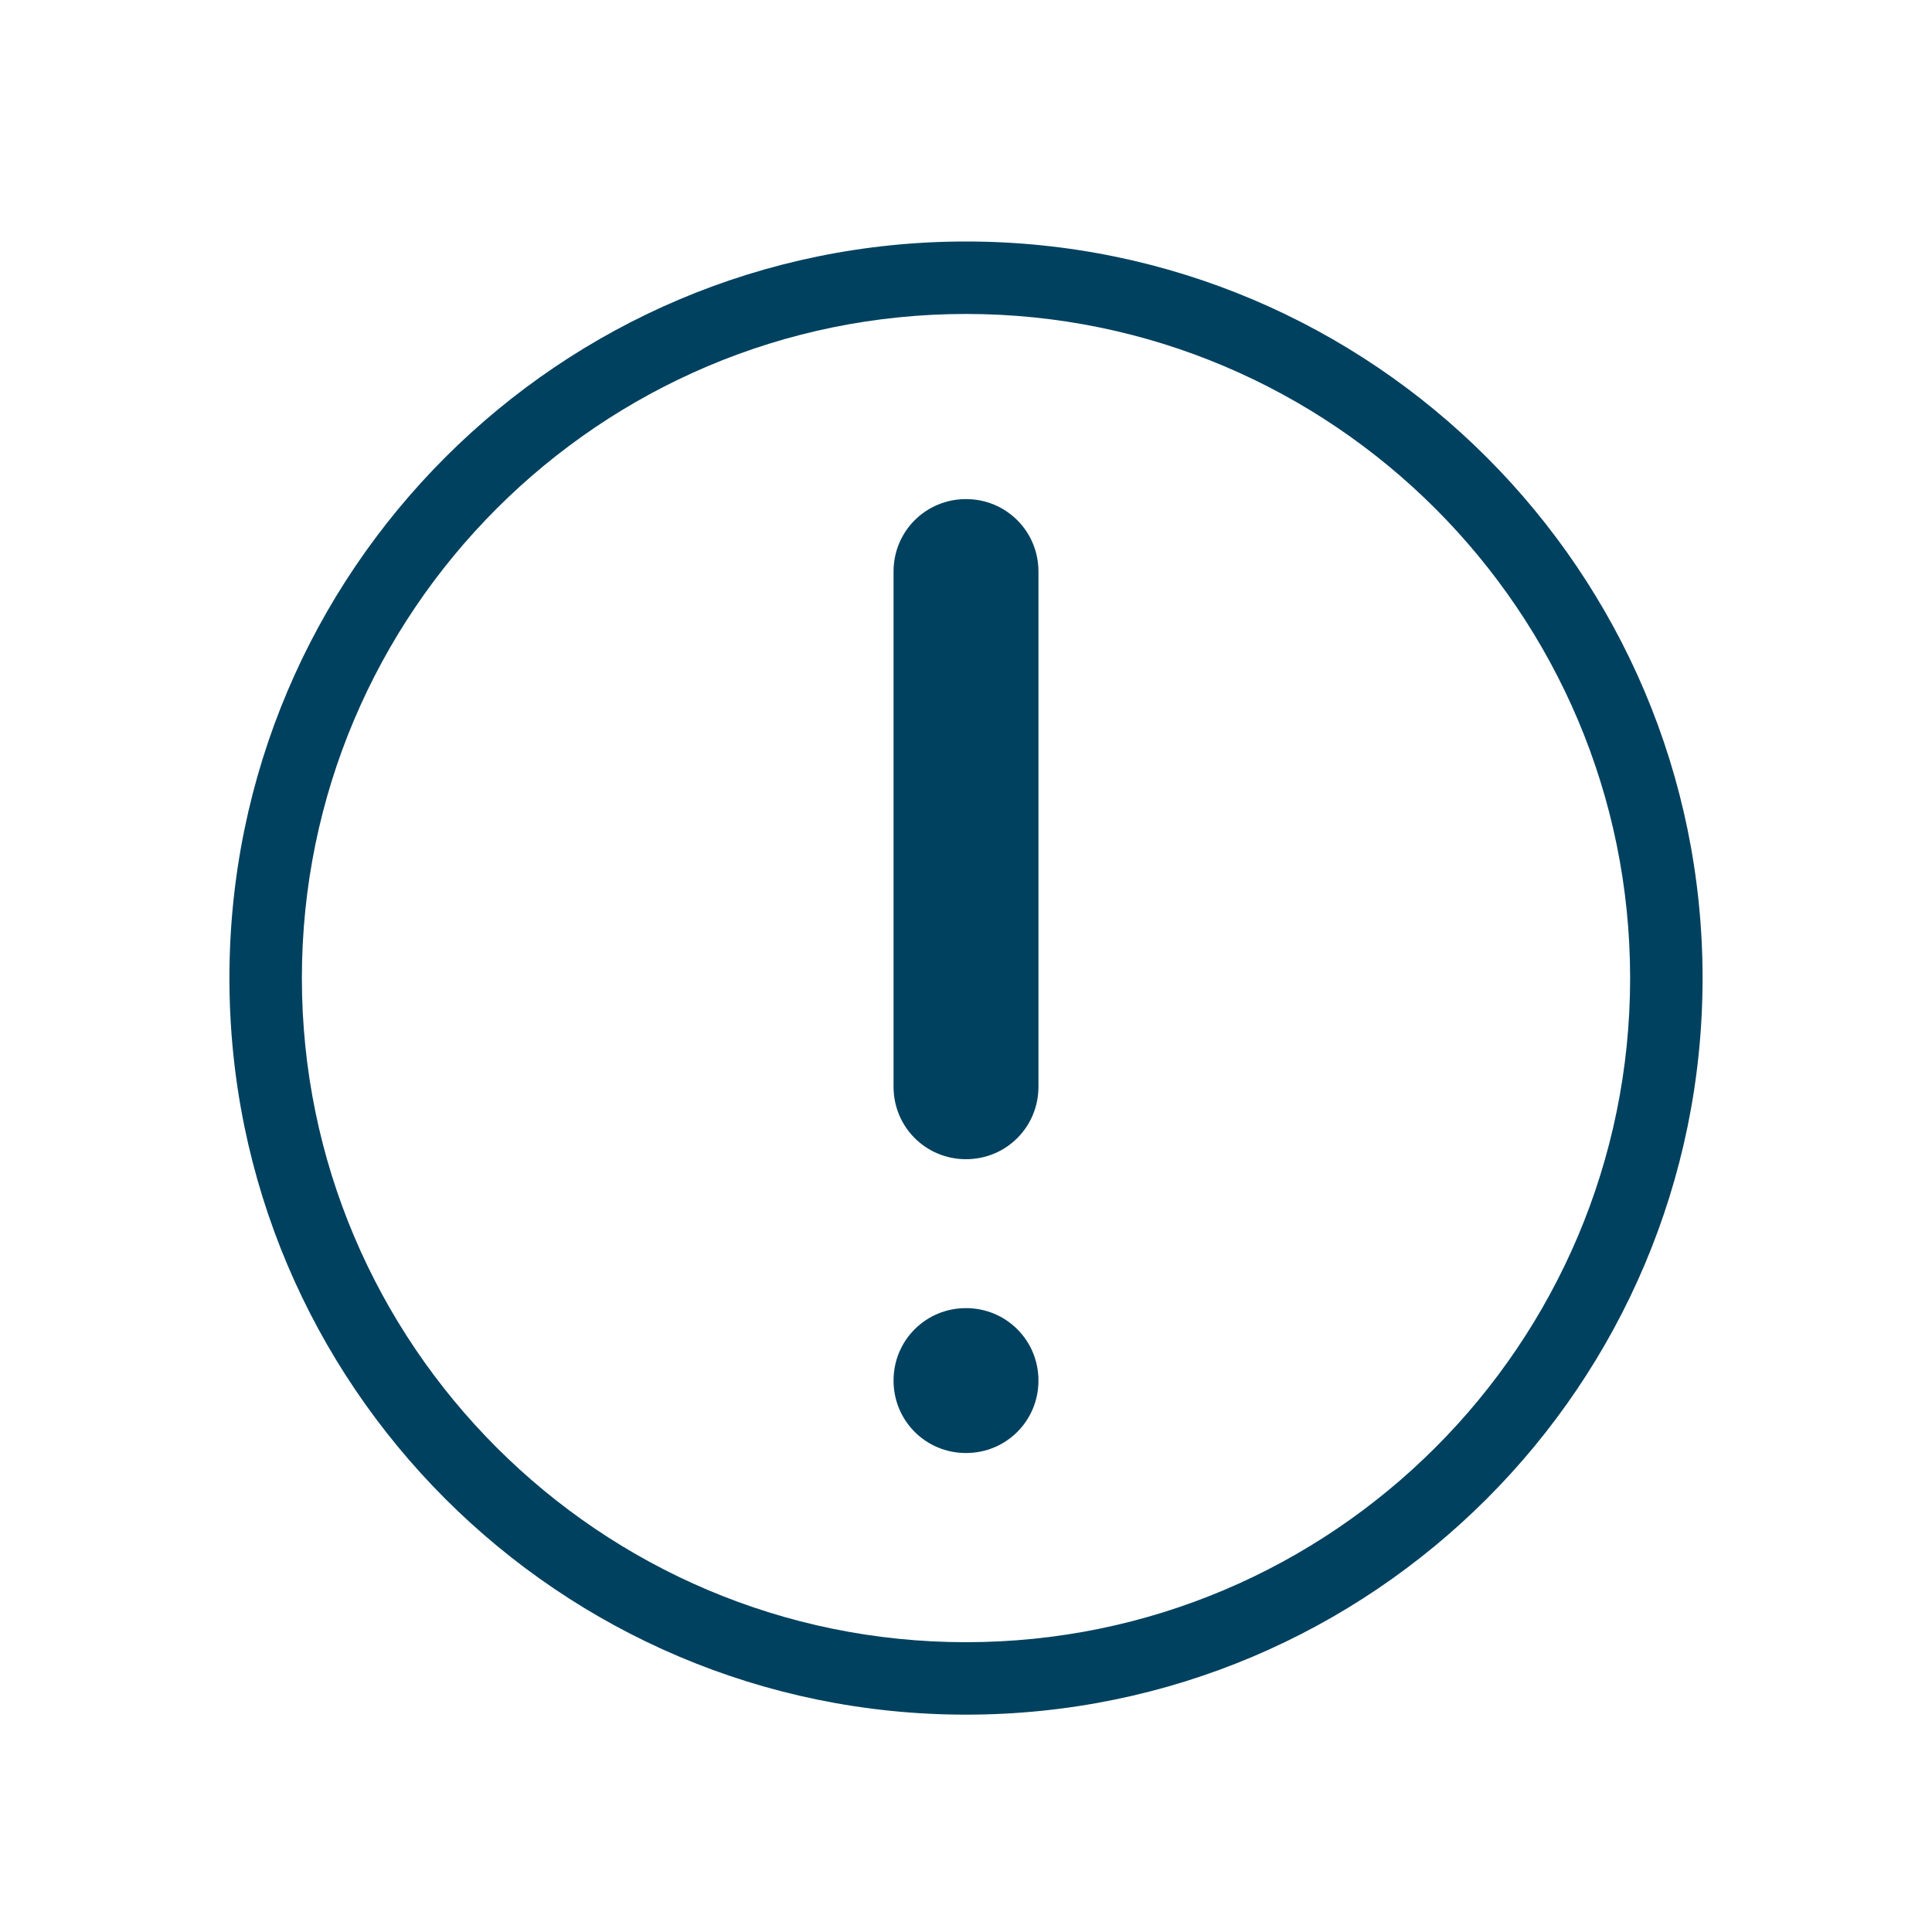
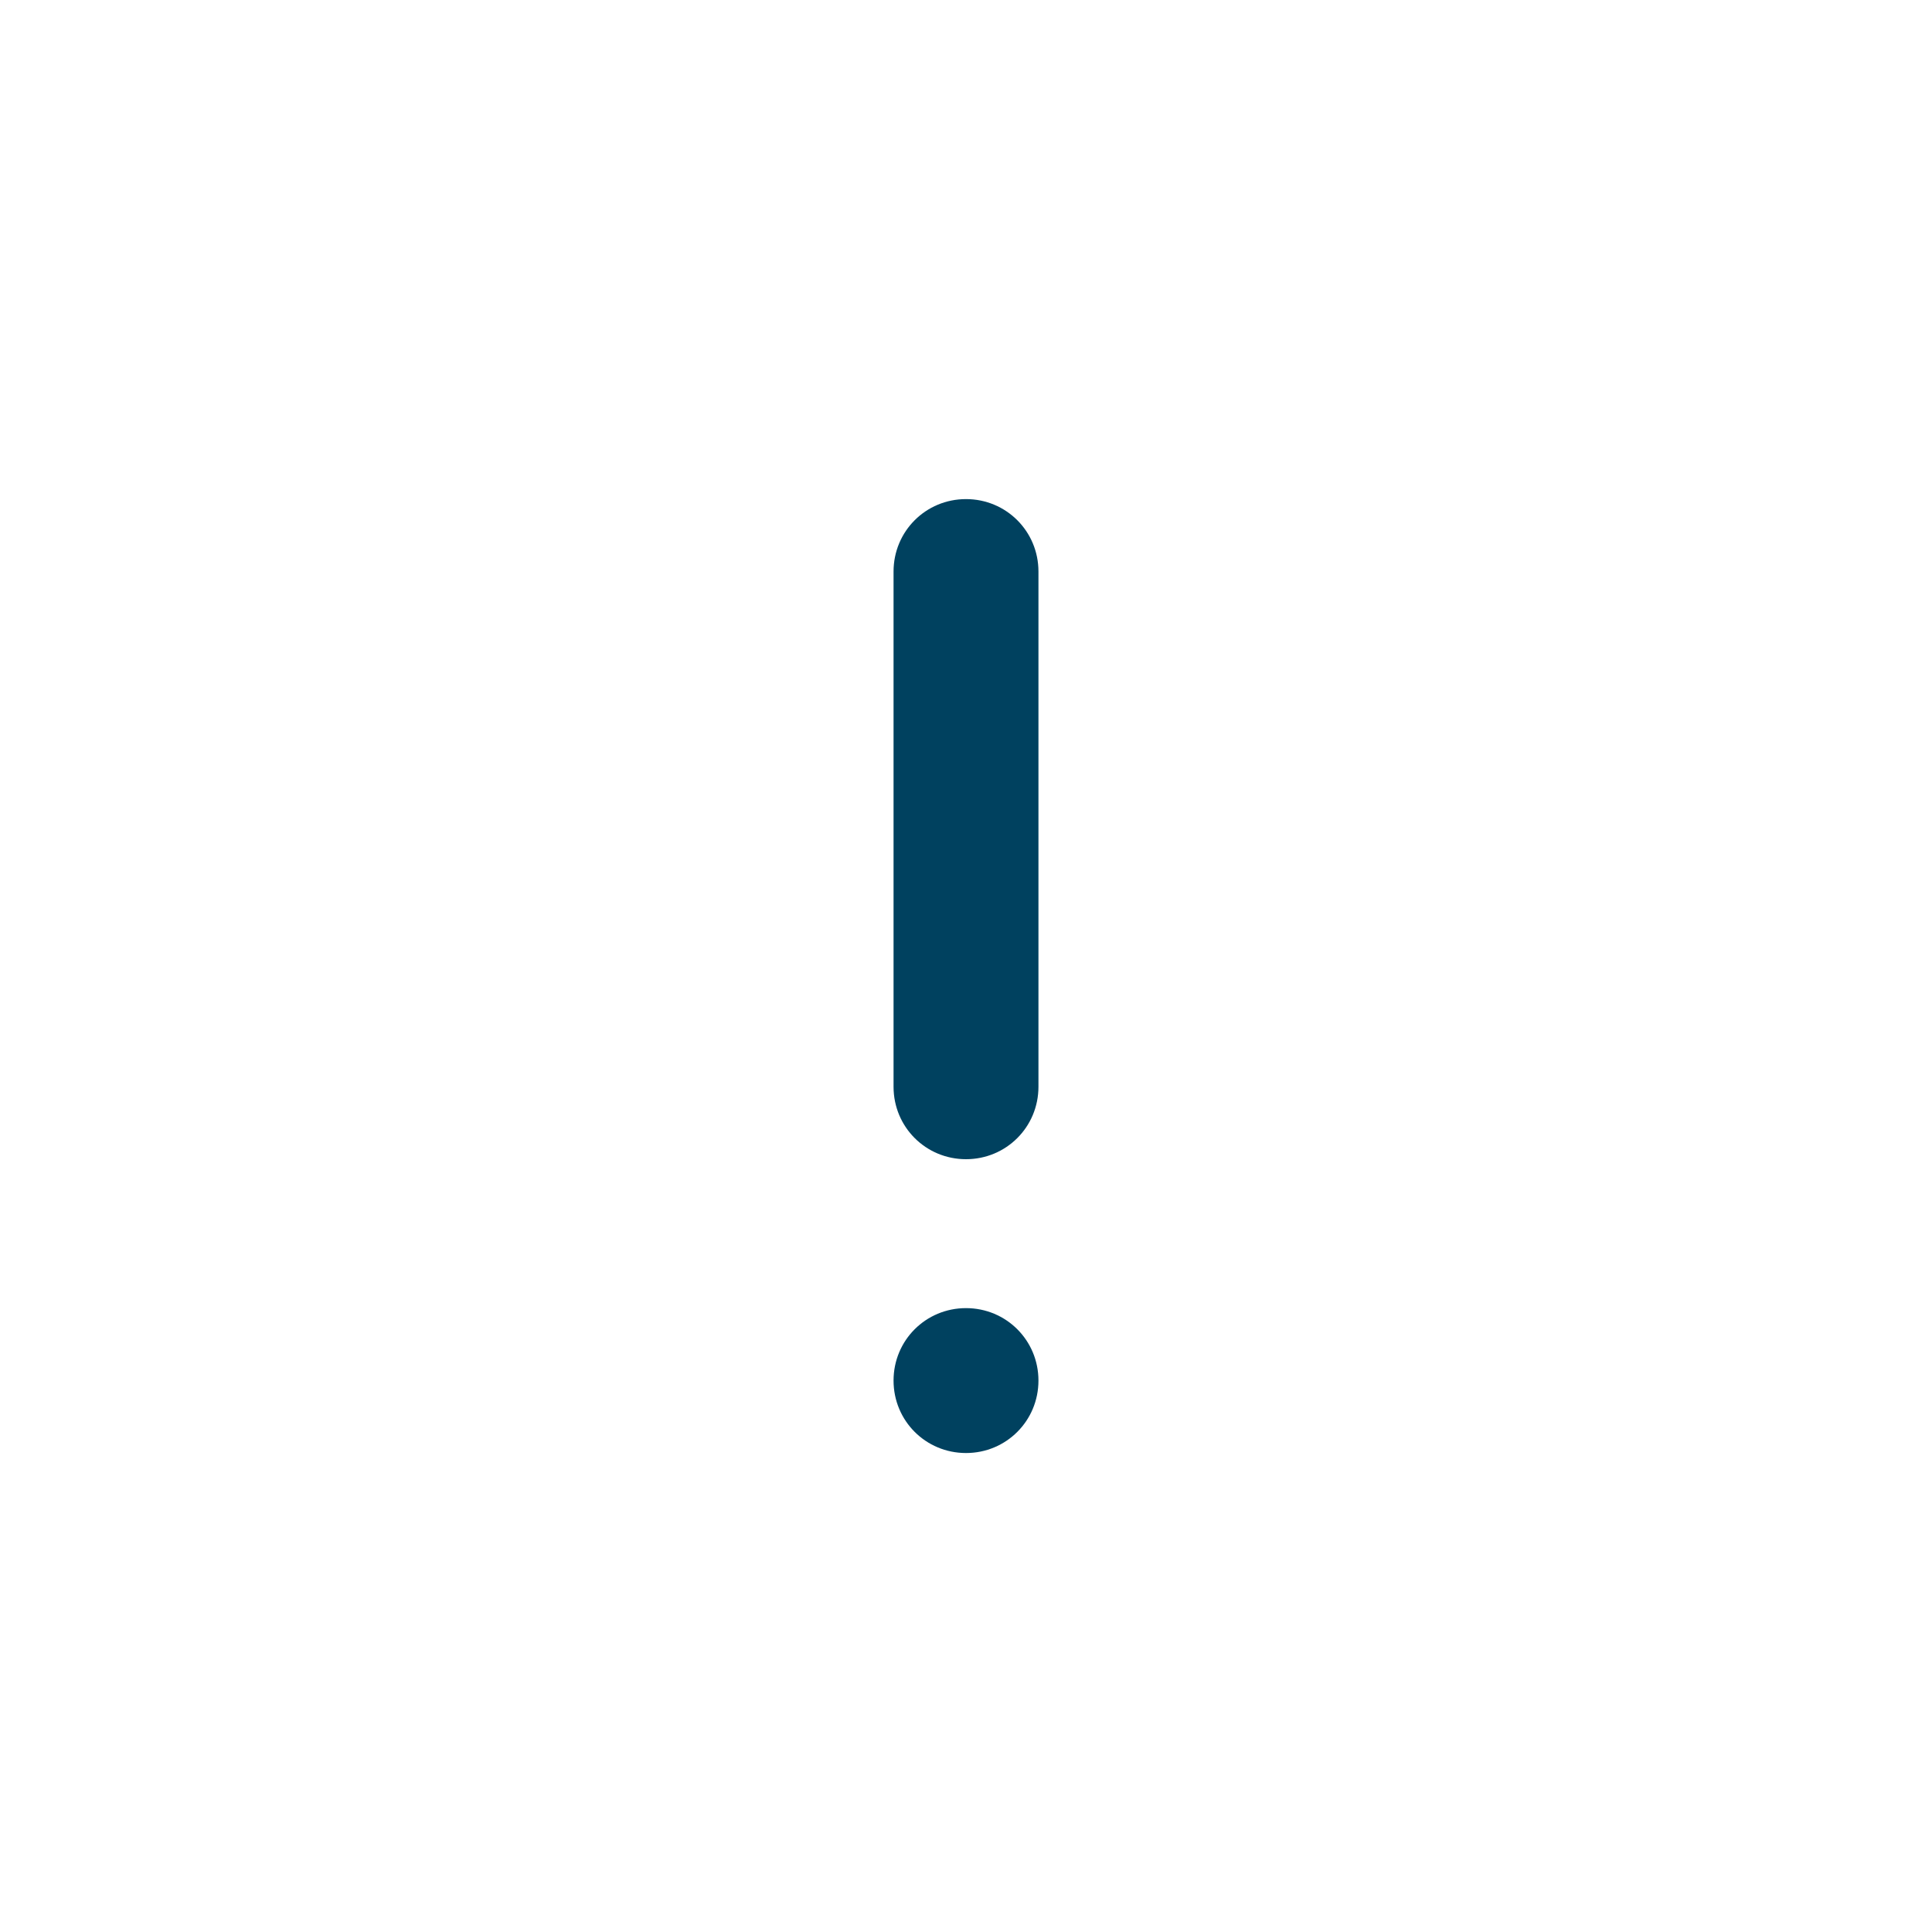
<svg xmlns="http://www.w3.org/2000/svg" id="Warstwa_1" version="1.1" viewBox="0 0 48 48">
  <defs>
    <style>
      .st0 {
        fill-rule: evenodd;
      }

      .st0, .st1 {
        fill: #00415f;
      }
    </style>
  </defs>
-   <path class="st0" d="M24,6C13.9,6,5.7,14.2,5.7,24.3s8.2,18.3,18.3,18.3,18.3-8.2,18.3-18.3S34.1,6,24,6ZM24,7.8c-9.1,0-16.5,7.4-16.5,16.5s7.4,16.5,16.5,16.5,16.5-7.4,16.5-16.5S33.1,7.8,24,7.8Z" />
  <path class="st1" d="M25.8,14.2c0-1-.8-1.8-1.8-1.8s-1.8.8-1.8,1.8v12.8c0,1,.8,1.8,1.8,1.8s1.8-.8,1.8-1.8v-12.8Z" />
  <path class="st1" d="M24,32.5c1,0,1.8.8,1.8,1.8s-.8,1.8-1.8,1.8-1.8-.8-1.8-1.8.8-1.8,1.8-1.8Z" />
</svg>